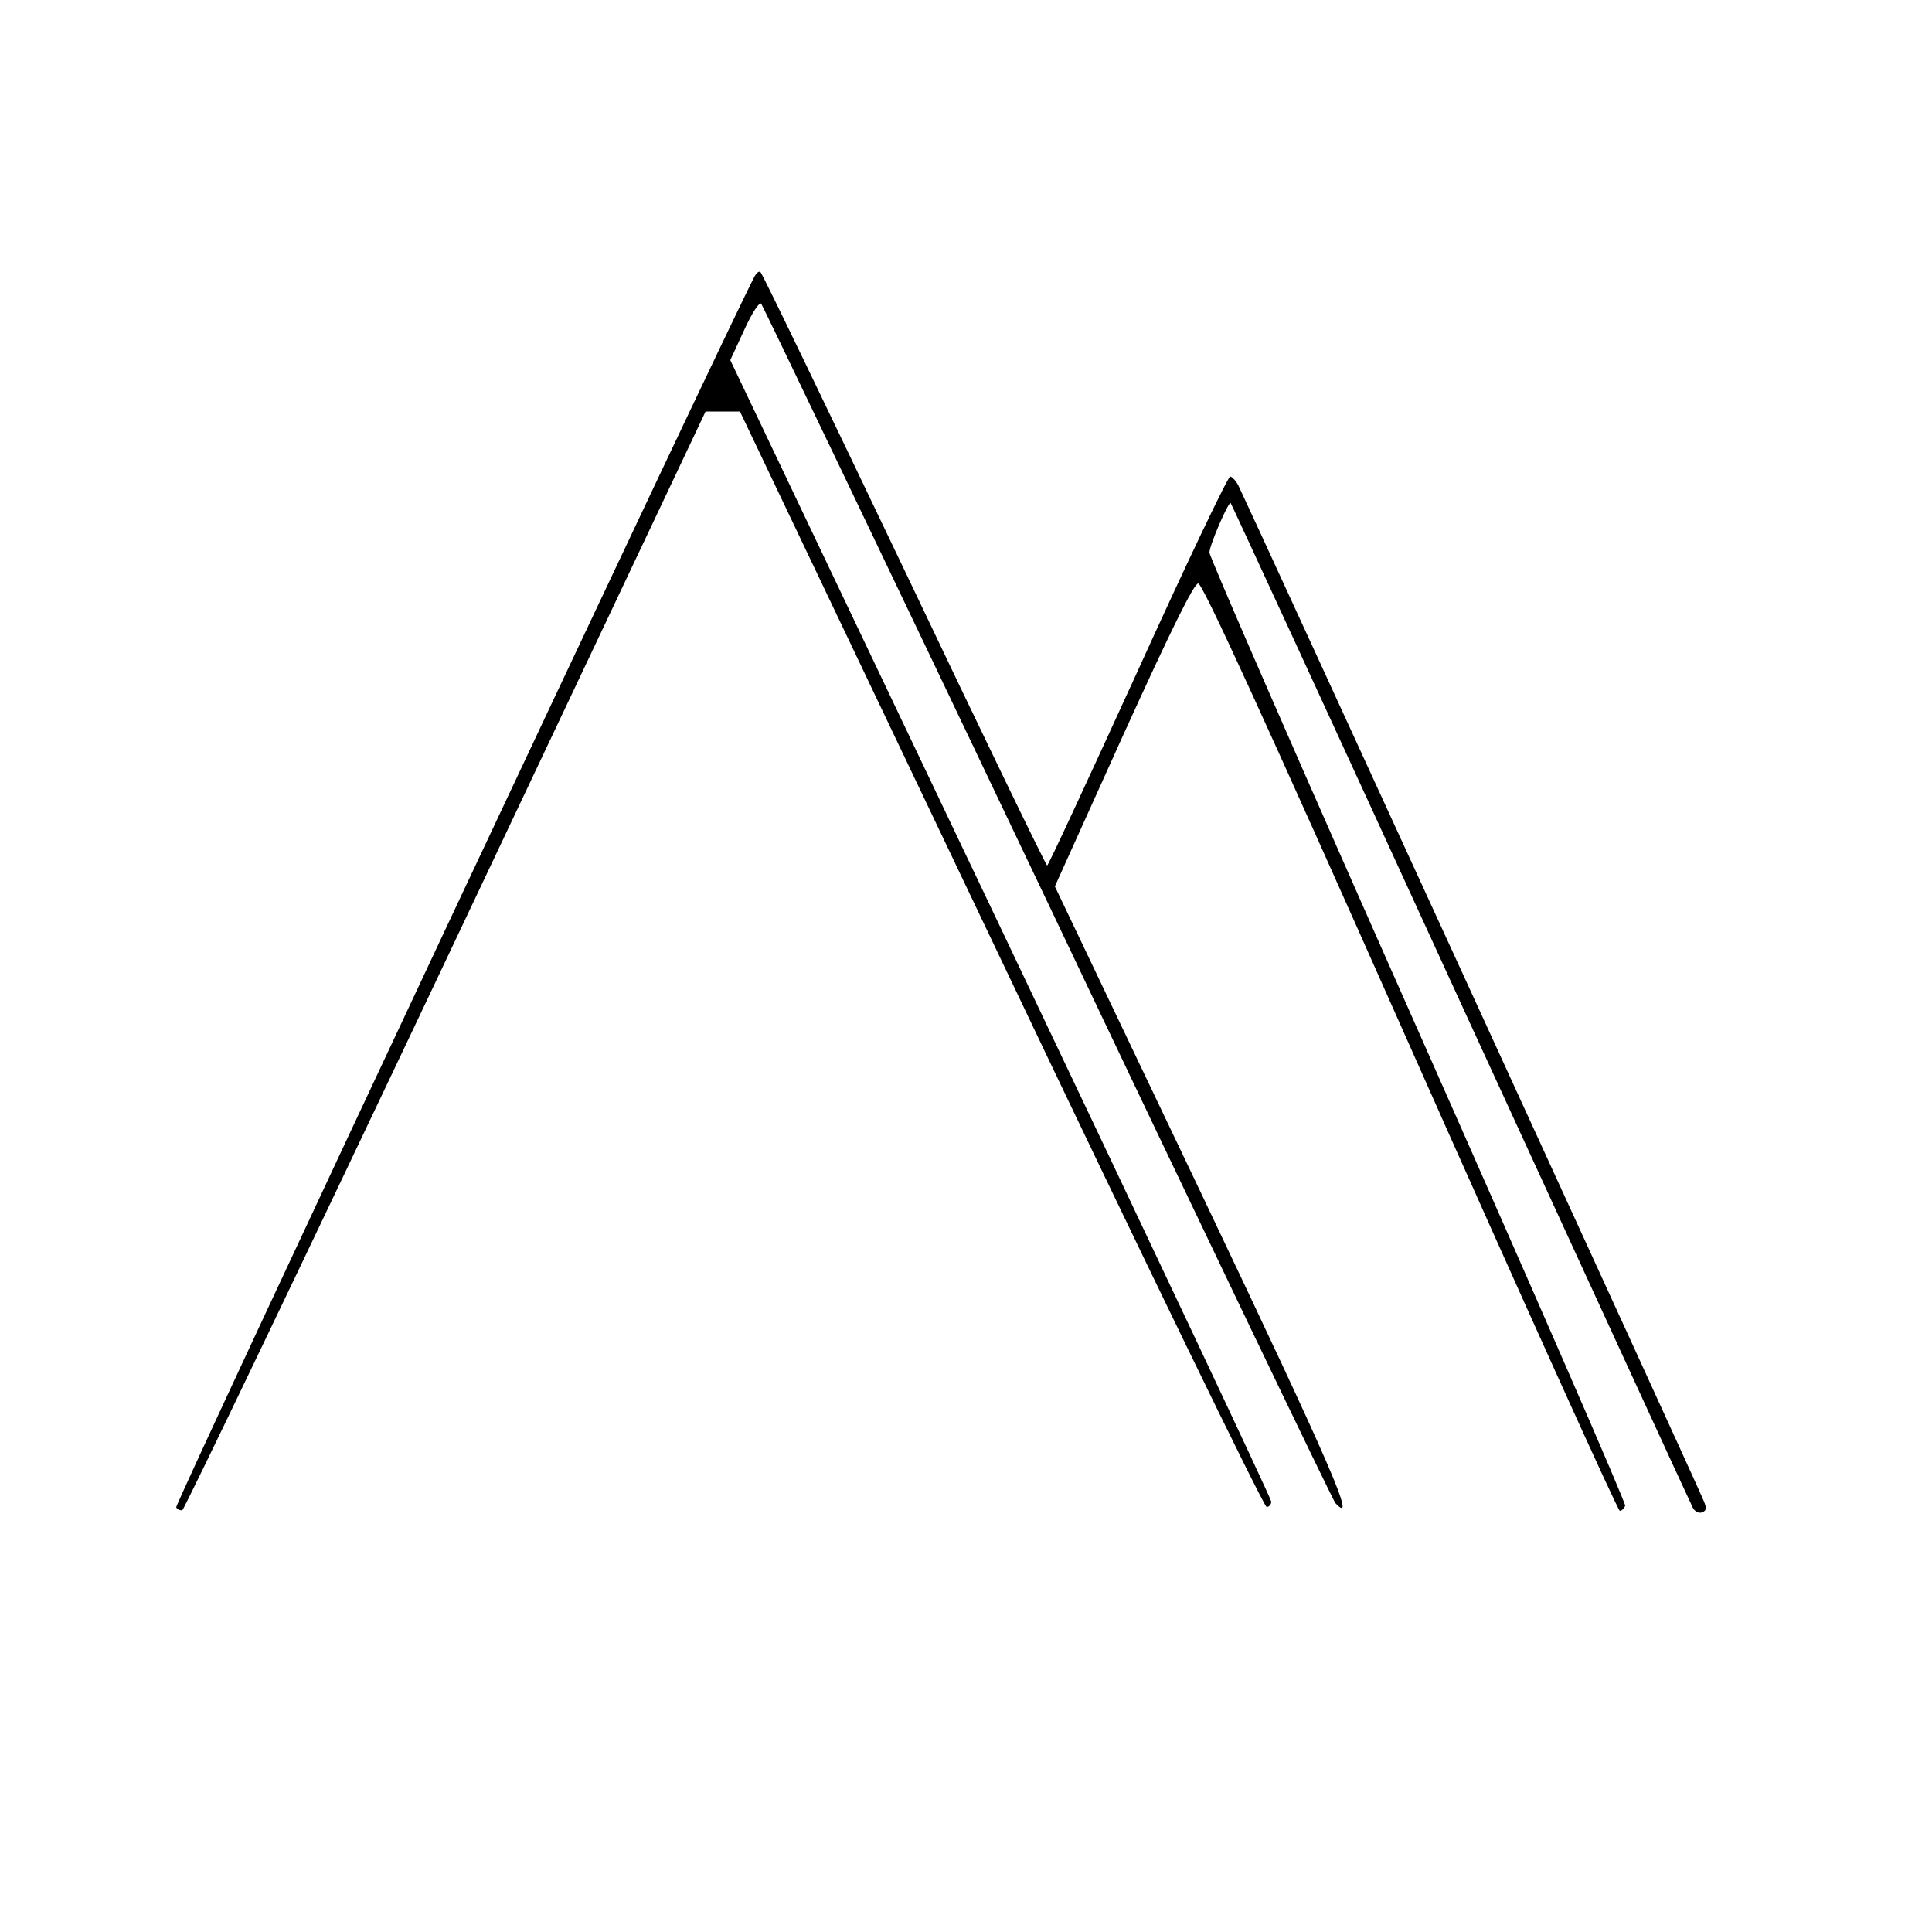
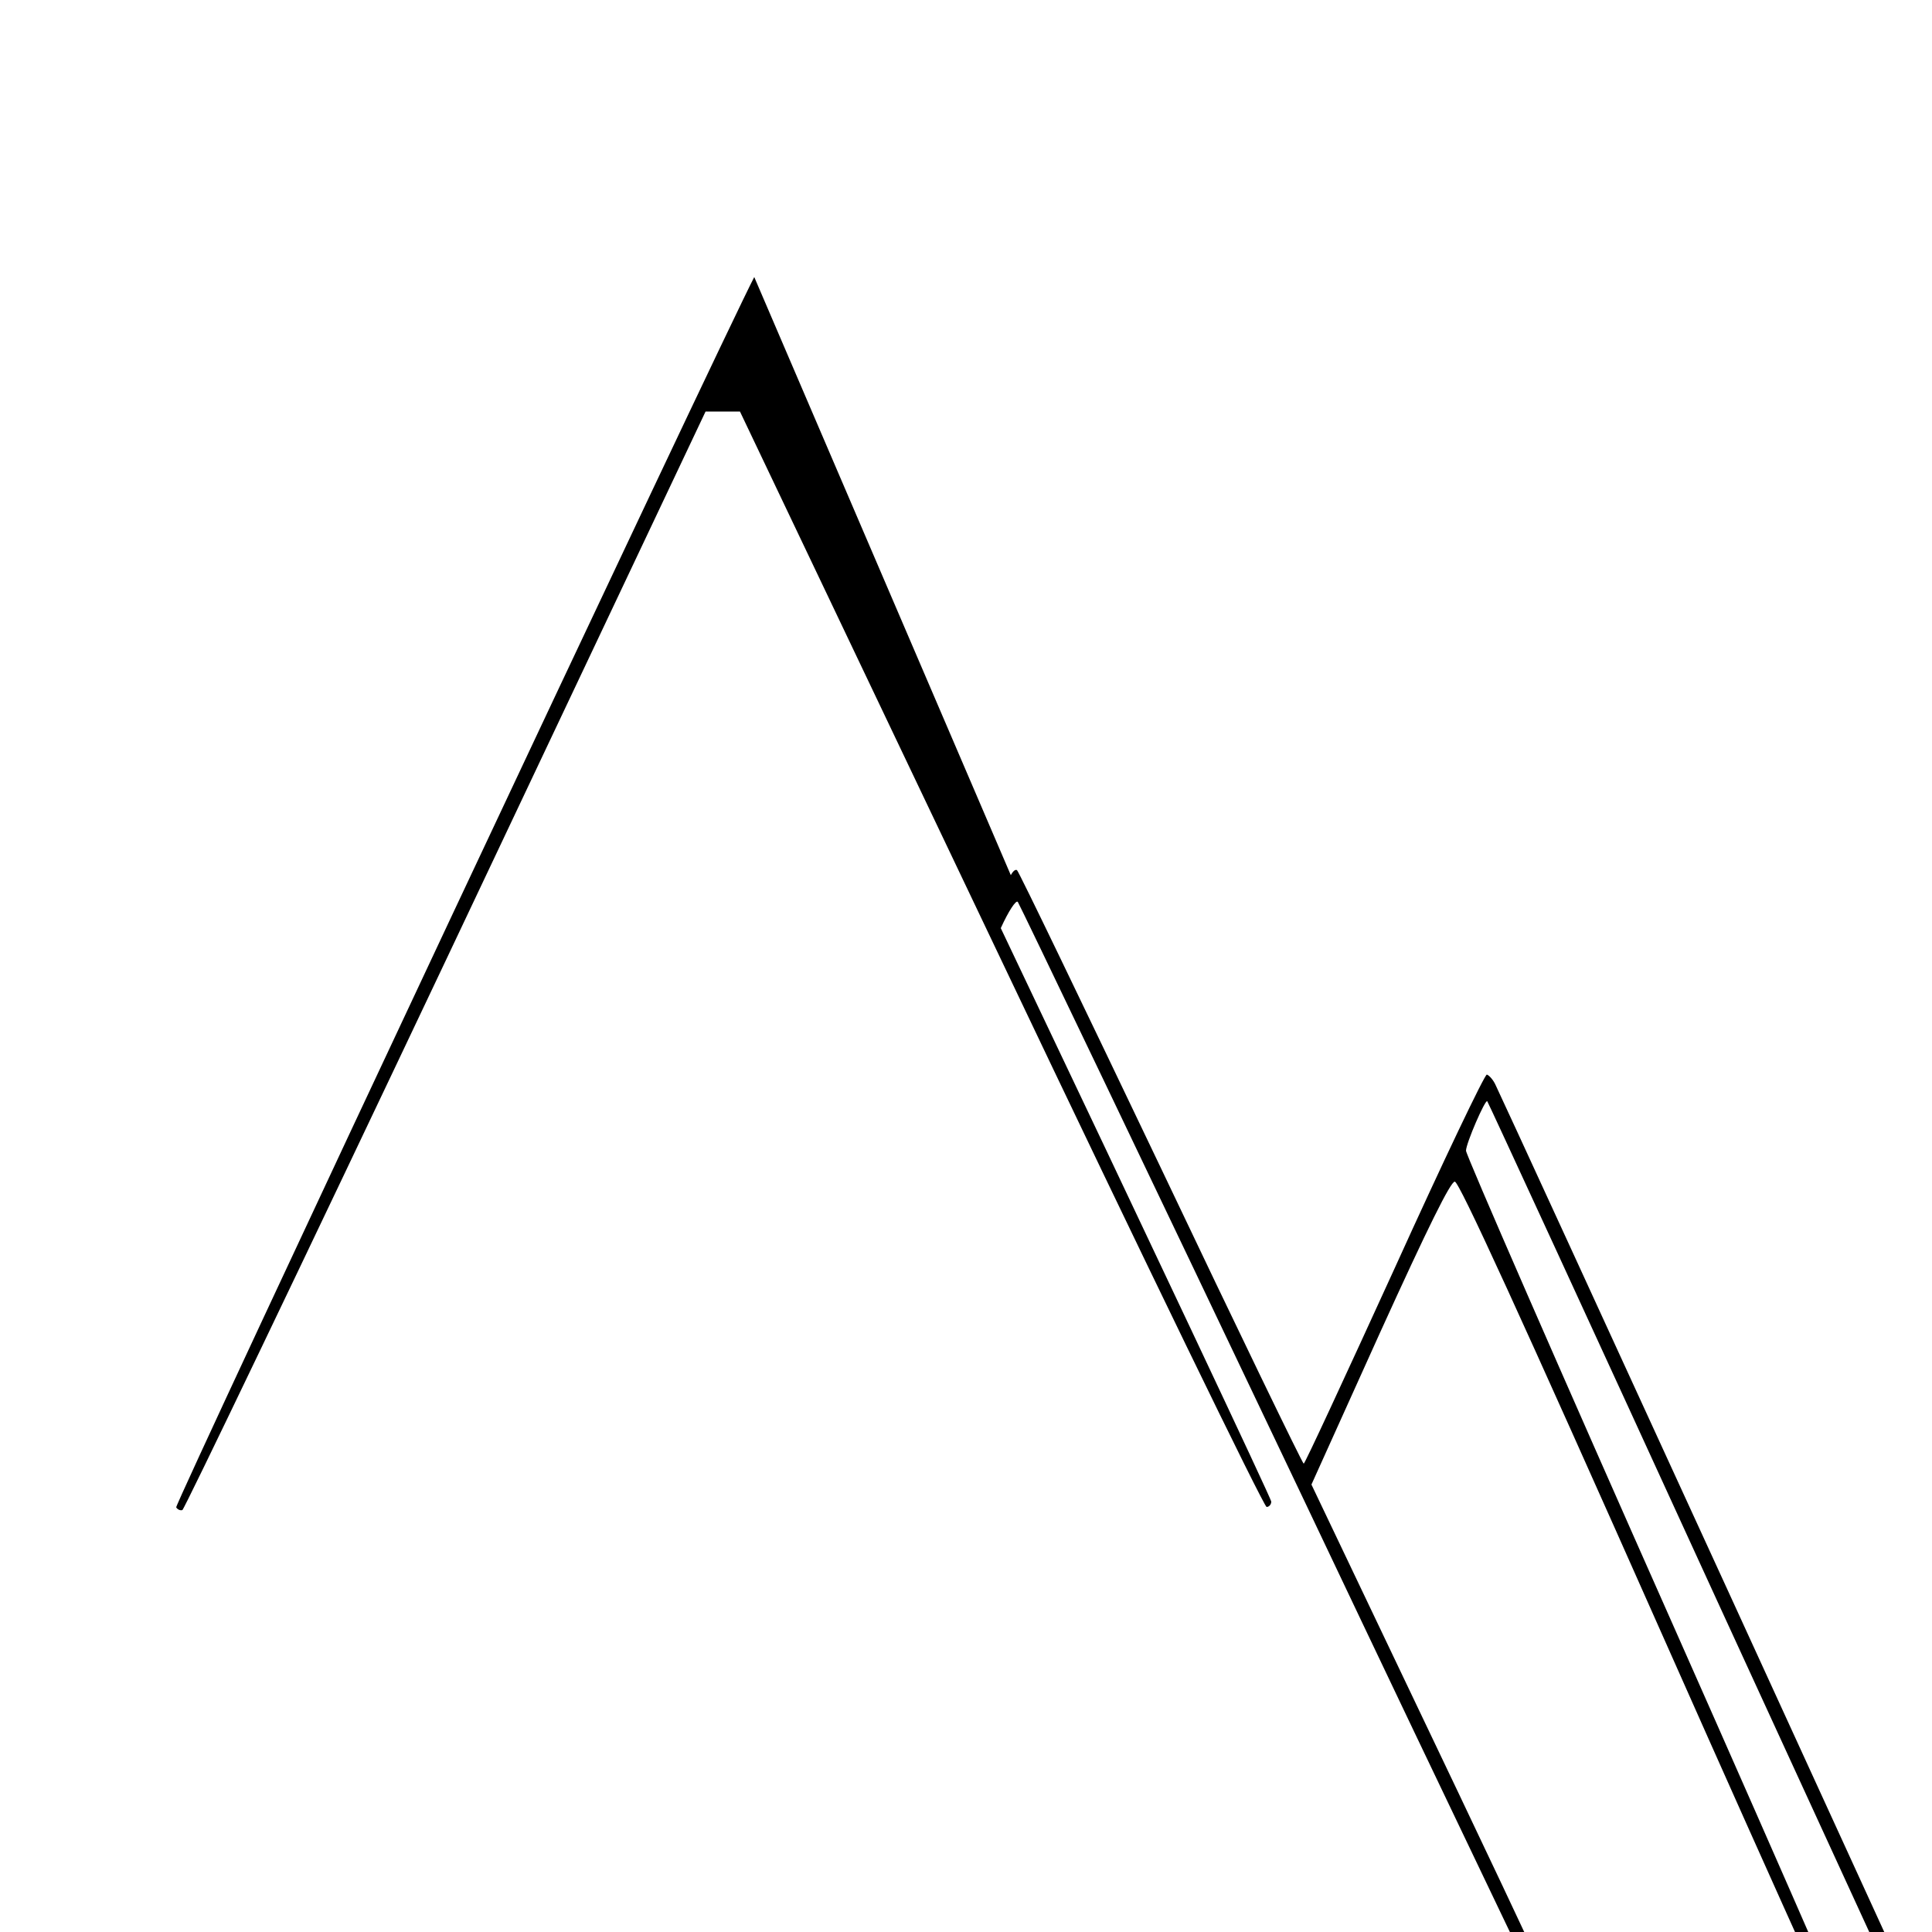
<svg xmlns="http://www.w3.org/2000/svg" version="1.0" width="500pt" height="500pt" viewBox="0 0 500 500" preserveAspectRatio="xMidYMid meet">
  <g transform="translate(0,500) scale(0.1,-0.1)" fill="#000000" stroke="none">
-     <path d="M1952 4283 c-78 -149 -1501 -3177 -1496 -3184 3 -5 10 -9 16 -7 5 2 312 642 682 1423 l672 1420 44 0 45 0 675 -1417 c371 -780 681 -1418 688 -1418 6 0 12 6 12 14 0 7 -315 675 -700 1484 l-700 1470 36 78 c20 44 39 73 44 68 4 -5 338 -702 741 -1549 402 -847 738 -1547 745 -1555 57 -61 -5 82 -347 801 l-379 795 177 392 c125 275 183 392 194 392 11 0 164 -333 549 -1200 293 -660 537 -1200 542 -1200 5 0 11 6 14 13 2 7 -239 560 -536 1230 -297 669 -540 1226 -540 1237 0 19 50 134 55 128 2 -2 270 -583 595 -1293 326 -710 596 -1298 601 -1307 5 -10 16 -15 24 -12 12 5 13 11 1 37 -17 42 -1183 2585 -1199 2616 -6 14 -17 26 -23 28 -5 2 -113 -224 -239 -502 -127 -278 -232 -505 -235 -505 -3 0 -170 345 -370 766 -201 421 -368 768 -372 770 -4 3 -11 -3 -16 -13z" />
+     <path d="M1952 4283 c-78 -149 -1501 -3177 -1496 -3184 3 -5 10 -9 16 -7 5 2 312 642 682 1423 l672 1420 44 0 45 0 675 -1417 c371 -780 681 -1418 688 -1418 6 0 12 6 12 14 0 7 -315 675 -700 1484 c20 44 39 73 44 68 4 -5 338 -702 741 -1549 402 -847 738 -1547 745 -1555 57 -61 -5 82 -347 801 l-379 795 177 392 c125 275 183 392 194 392 11 0 164 -333 549 -1200 293 -660 537 -1200 542 -1200 5 0 11 6 14 13 2 7 -239 560 -536 1230 -297 669 -540 1226 -540 1237 0 19 50 134 55 128 2 -2 270 -583 595 -1293 326 -710 596 -1298 601 -1307 5 -10 16 -15 24 -12 12 5 13 11 1 37 -17 42 -1183 2585 -1199 2616 -6 14 -17 26 -23 28 -5 2 -113 -224 -239 -502 -127 -278 -232 -505 -235 -505 -3 0 -170 345 -370 766 -201 421 -368 768 -372 770 -4 3 -11 -3 -16 -13z" />
  </g>
</svg>